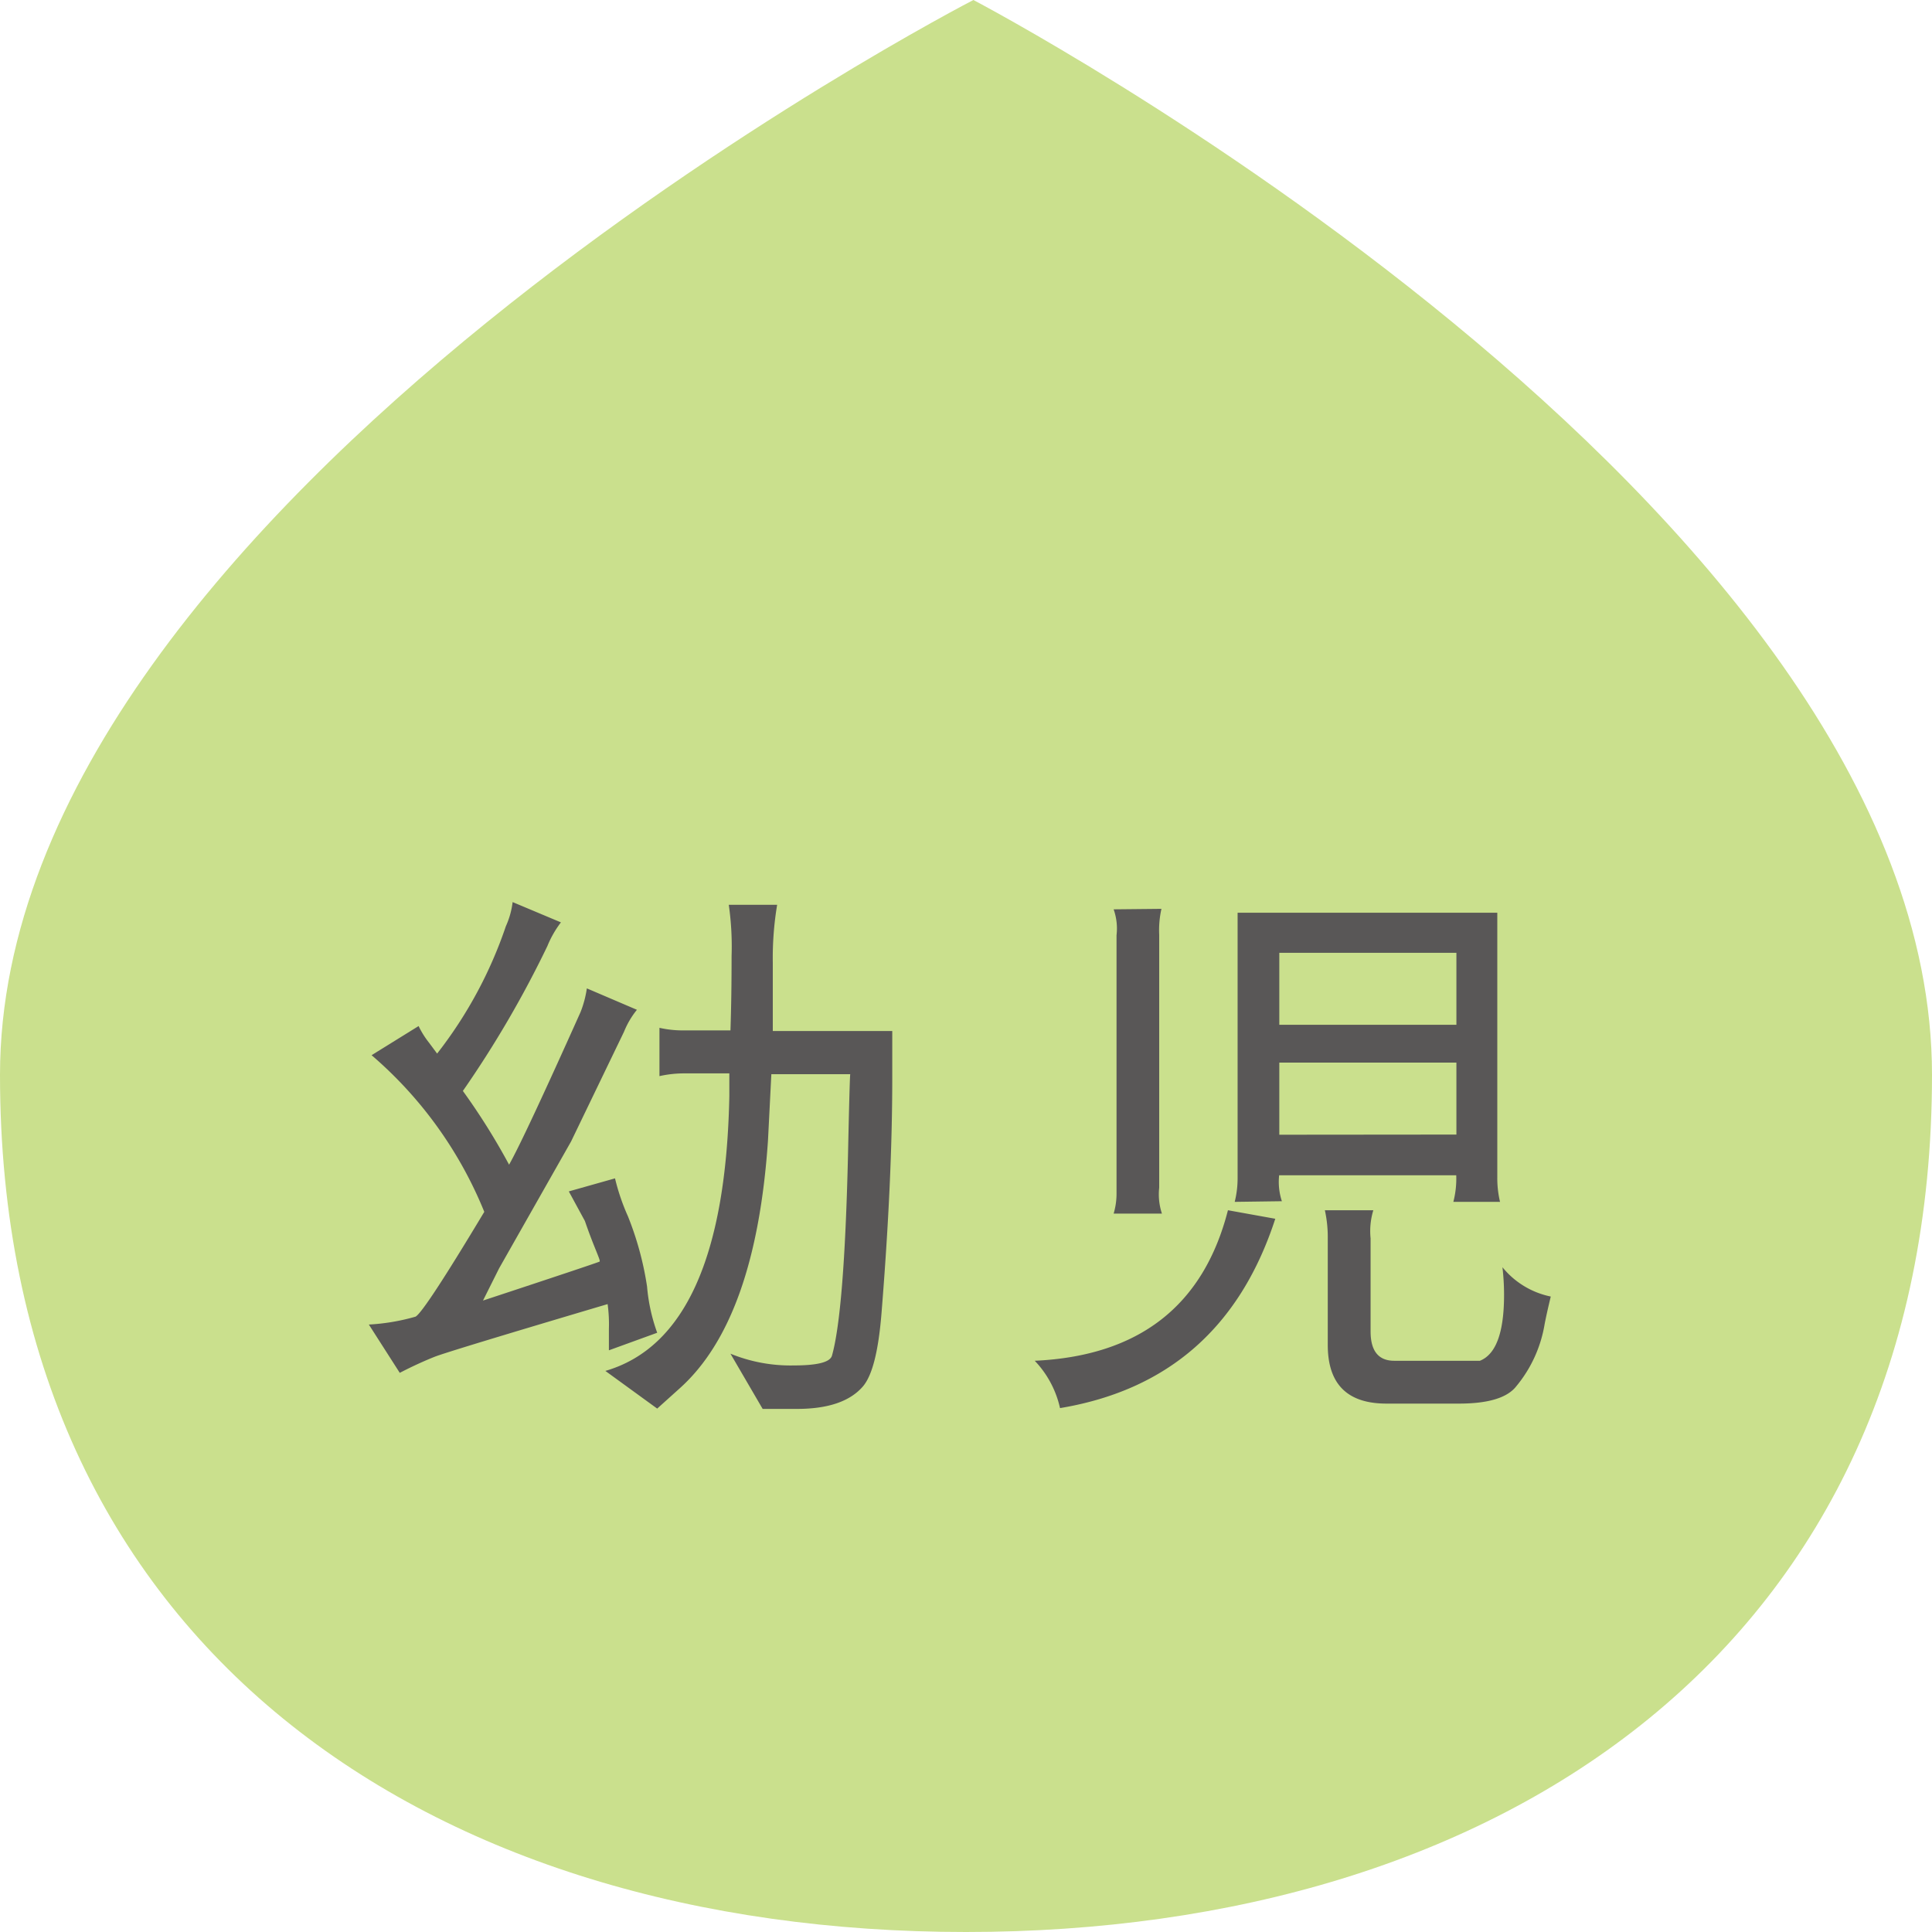
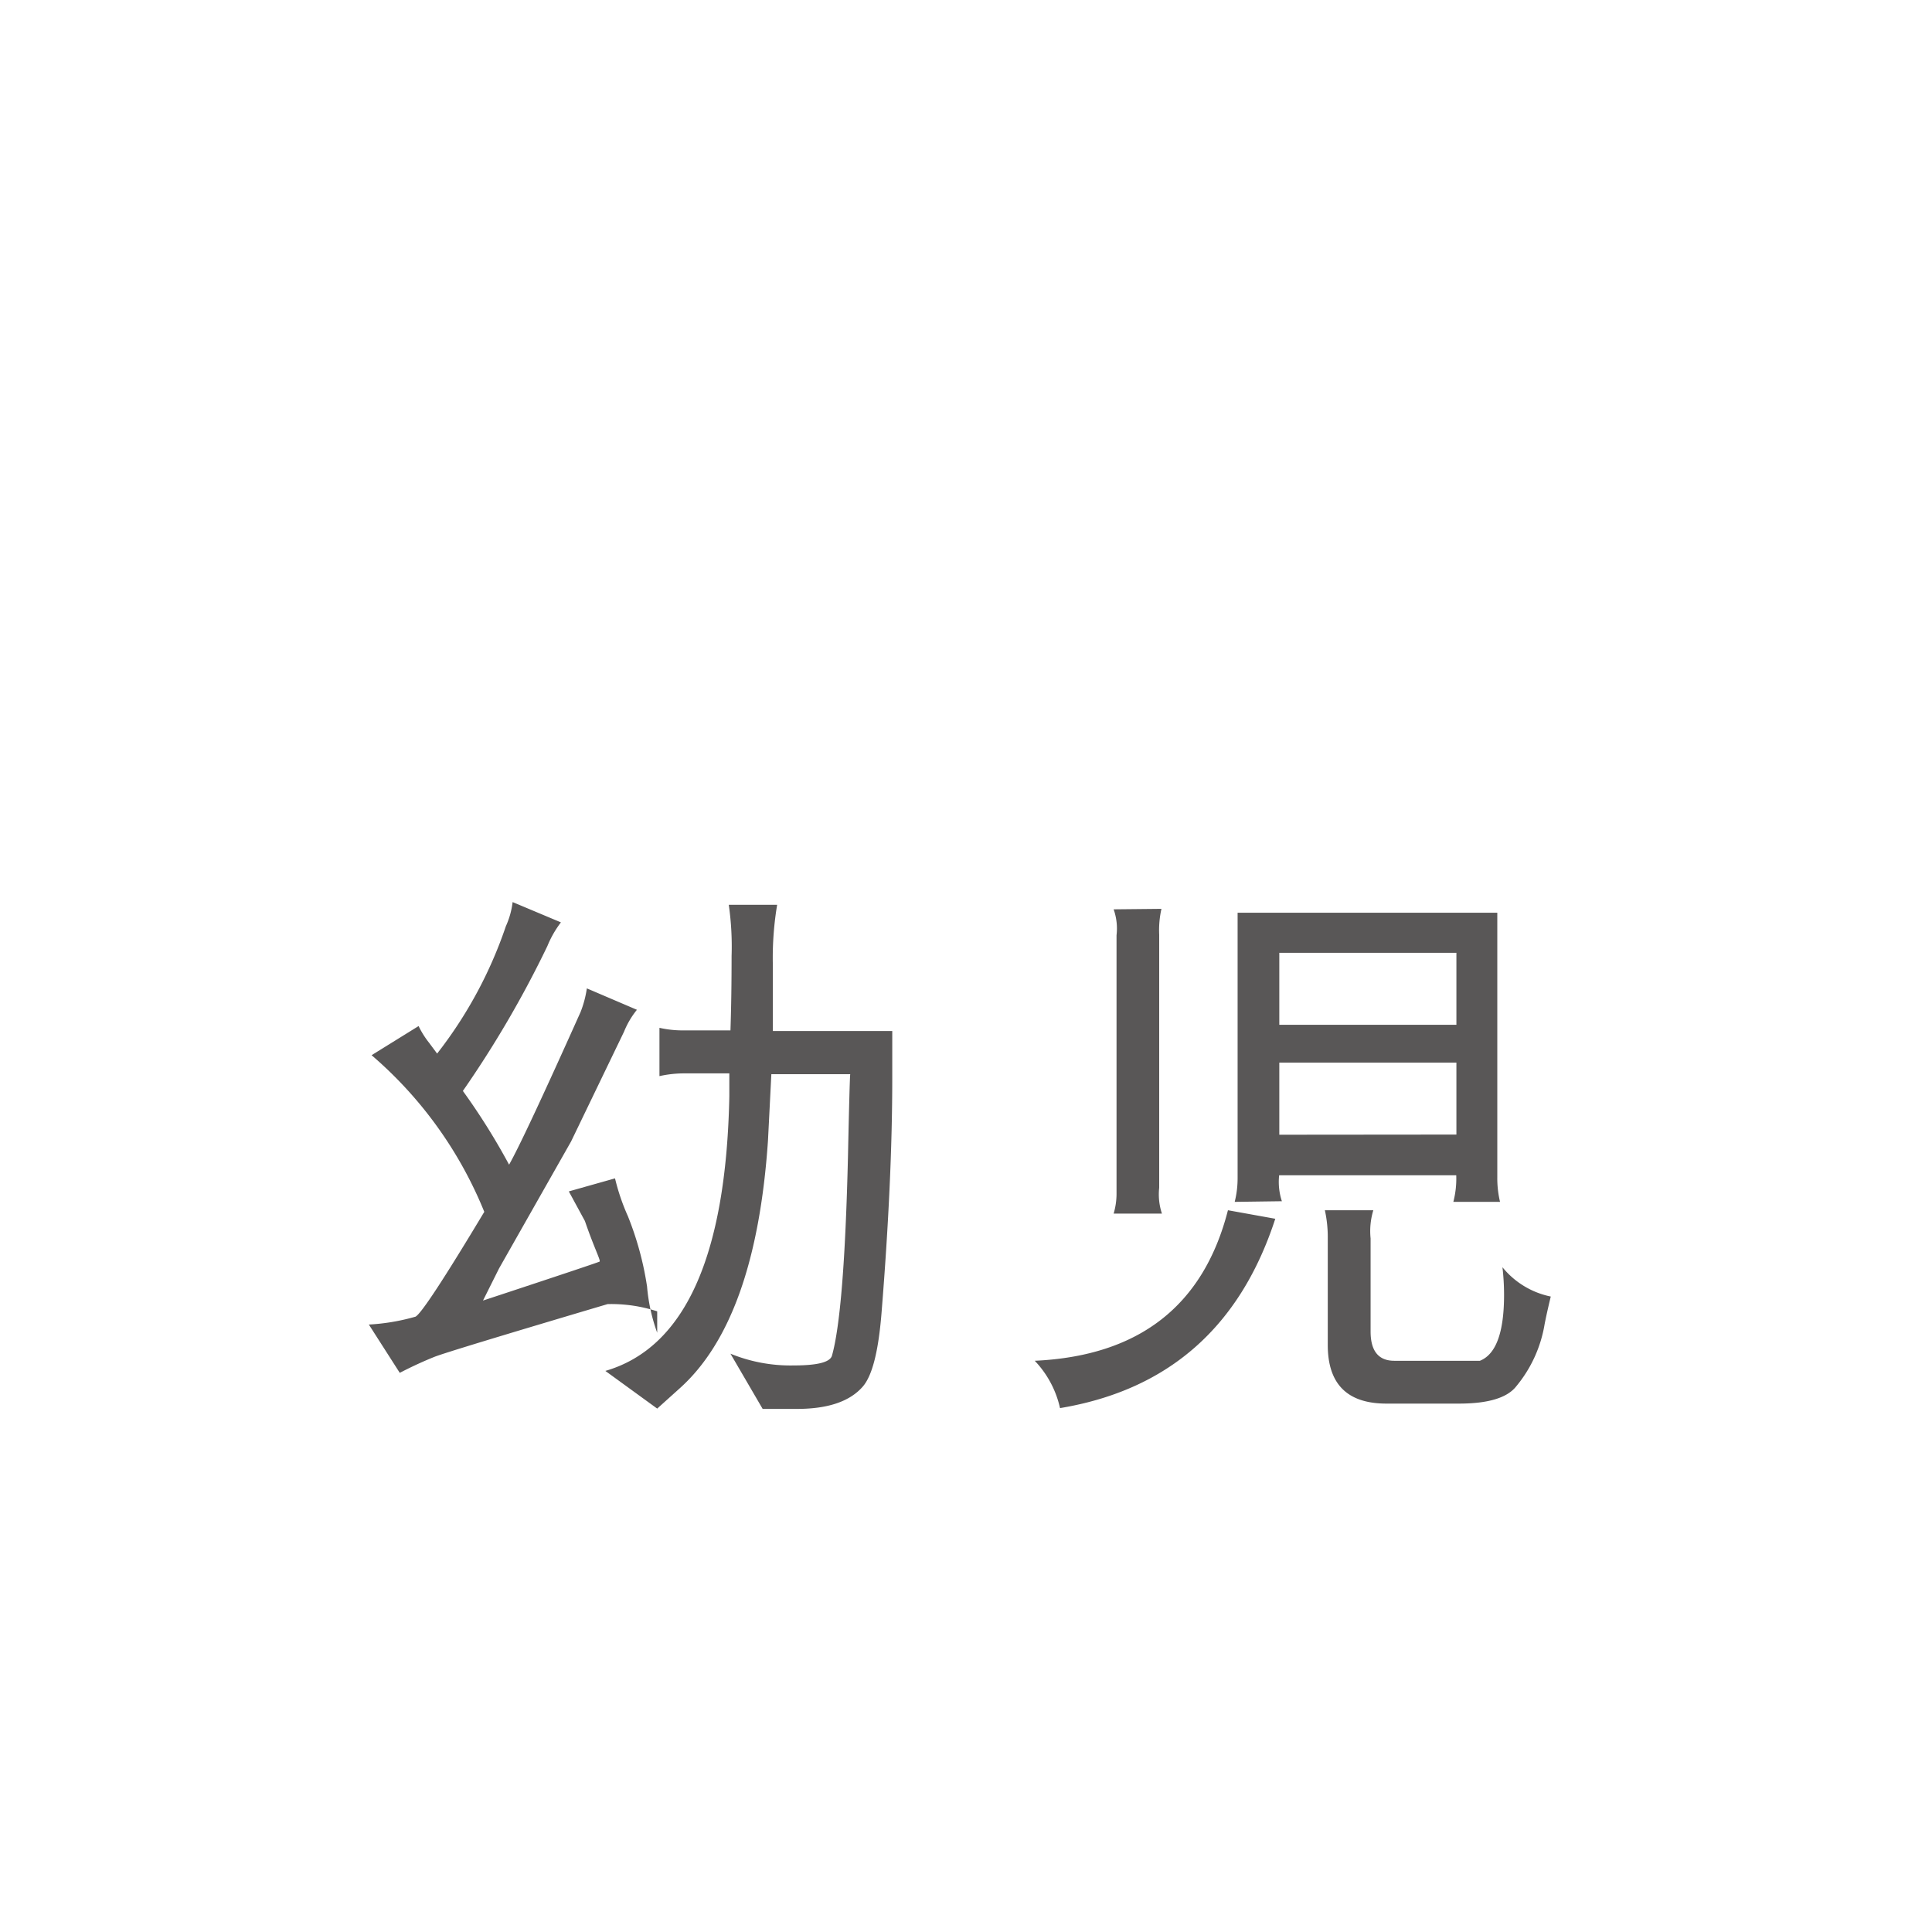
<svg xmlns="http://www.w3.org/2000/svg" viewBox="0 0 120 120">
  <defs>
    <style>.cls-1{fill:#CAE08D;}.cls-2{fill:#595757;}</style>
  </defs>
  <title>day-st02</title>
  <g id="レイヤー_2" data-name="レイヤー 2">
    <g id="design">
-       <path class="cls-1" d="M120,66.76C120,102.37,93.14,120,60,120S0,102.37,0,66.76,60.46,0,60.46,0,120,31.15,120,66.76Z" />
-       <path class="cls-2" d="M37.74,81Q27.9,83.92,27,84.27c-.65.26-1.38.59-2.17,1l-1.92-3a13,13,0,0,0,2.9-.49q.53-.28,4.27-6.51a25.39,25.39,0,0,0-7-9.73L26,63.73a5.53,5.53,0,0,0,.66,1.05l.49.66a26.79,26.79,0,0,0,4.27-7.91,5.08,5.08,0,0,0,.42-1.5l3,1.26a6.39,6.39,0,0,0-.84,1.47,65.42,65.42,0,0,1-5.25,9,41,41,0,0,1,2.87,4.58q.9-1.58,4.44-9.48a6.54,6.54,0,0,0,.39-1.47l3.11,1.33a5.32,5.32,0,0,0-.8,1.36L35.47,70.9,31,78.78l-1,2c4.73-1.56,7.15-2.37,7.24-2.42s-.35-.88-.91-2.52L35.33,74l2.87-.81a13.2,13.2,0,0,0,.8,2.35,19.5,19.5,0,0,1,1.19,4.37,11.13,11.13,0,0,0,.63,2.87l-3,1.09c0-.35,0-.79,0-1.33A9.19,9.19,0,0,0,37.74,81ZM48,61.42c0,1.17,0,2,0,2.62h7.42V67q0,6.3-.67,14.59c-.19,2.34-.57,3.84-1.15,4.52-.8.93-2.16,1.4-4.1,1.4H47.37l-2-3.43a9.86,9.86,0,0,0,3.92.73c1.45,0,2.24-.19,2.38-.59q.77-2.7,1-12.43c.07-3.29.12-5,.14-5.07h-4.9l-.21,4.13Q46.94,82,42.22,86.23l-1.4,1.26L37.6,85.15Q45,83,45.3,68.1c0-.46,0-.94,0-1.43h-2.8a7,7,0,0,0-1.54.17v-3A6.57,6.57,0,0,0,42.5,64h2.87c.05-1.47.07-3,.07-4.62a18.16,18.16,0,0,0-.17-3.15V56.2h3A20,20,0,0,0,48,59.81Z" />
+       <path class="cls-2" d="M37.74,81Q27.9,83.92,27,84.27c-.65.26-1.38.59-2.17,1l-1.92-3a13,13,0,0,0,2.9-.49q.53-.28,4.27-6.51a25.39,25.39,0,0,0-7-9.73L26,63.73a5.53,5.53,0,0,0,.66,1.05l.49.66a26.79,26.79,0,0,0,4.27-7.91,5.08,5.08,0,0,0,.42-1.5l3,1.26a6.39,6.39,0,0,0-.84,1.47,65.42,65.42,0,0,1-5.25,9,41,41,0,0,1,2.87,4.58q.9-1.58,4.44-9.48a6.54,6.54,0,0,0,.39-1.47l3.11,1.33a5.32,5.32,0,0,0-.8,1.36L35.47,70.9,31,78.78l-1,2c4.73-1.56,7.15-2.37,7.24-2.42s-.35-.88-.91-2.52L35.33,74l2.87-.81a13.2,13.2,0,0,0,.8,2.35,19.5,19.5,0,0,1,1.19,4.37,11.13,11.13,0,0,0,.63,2.87c0-.35,0-.79,0-1.33A9.19,9.19,0,0,0,37.74,81ZM48,61.42c0,1.17,0,2,0,2.62h7.42V67q0,6.3-.67,14.59c-.19,2.34-.57,3.84-1.15,4.52-.8.93-2.16,1.4-4.1,1.4H47.37l-2-3.43a9.86,9.86,0,0,0,3.92.73c1.45,0,2.24-.19,2.38-.59q.77-2.7,1-12.43c.07-3.29.12-5,.14-5.07h-4.9l-.21,4.13Q46.94,82,42.22,86.23l-1.4,1.26L37.6,85.15Q45,83,45.3,68.1c0-.46,0-.94,0-1.43h-2.8a7,7,0,0,0-1.54.17v-3A6.57,6.57,0,0,0,42.5,64h2.87c.05-1.47.07-3,.07-4.62a18.16,18.16,0,0,0-.17-3.15V56.2h3A20,20,0,0,0,48,59.81Z" />
      <path class="cls-2" d="M79.21,75.7Q75.93,85.78,65.84,87.46a6.21,6.21,0,0,0-1.57-2.94q9.72-.45,12-9.35ZM72.14,56.45A6,6,0,0,0,72,58.06V73.77a3.79,3.79,0,0,0,.17,1.61h-3a4.37,4.37,0,0,0,.18-1.29v-16a3.57,3.57,0,0,0-.18-1.61Zm4.55,18.2a6.07,6.07,0,0,0,.18-1.51V56.69H93V73.14a6.28,6.28,0,0,0,.17,1.51H90.27A5.76,5.76,0,0,0,90.45,73h-11a3.83,3.83,0,0,0,.17,1.61Zm2.77-11h11V59.18h-11Zm11,6.82V66h-11v4.48ZM85.3,75.17a4.43,4.43,0,0,0-.17,1.75V82.7c0,1.21.49,1.82,1.47,1.82h5.32c1-.4,1.5-1.76,1.5-4.1a15,15,0,0,0-.1-1.71,5.2,5.2,0,0,0,3,1.82c-.11.47-.24,1-.38,1.71a8.11,8.11,0,0,1-1.75,3.85c-.56.73-1.75,1.09-3.57,1.09H86.11q-3.64,0-3.64-3.64V76.92a7.78,7.78,0,0,0-.18-1.75Z" />
    </g>
  </g>
</svg>